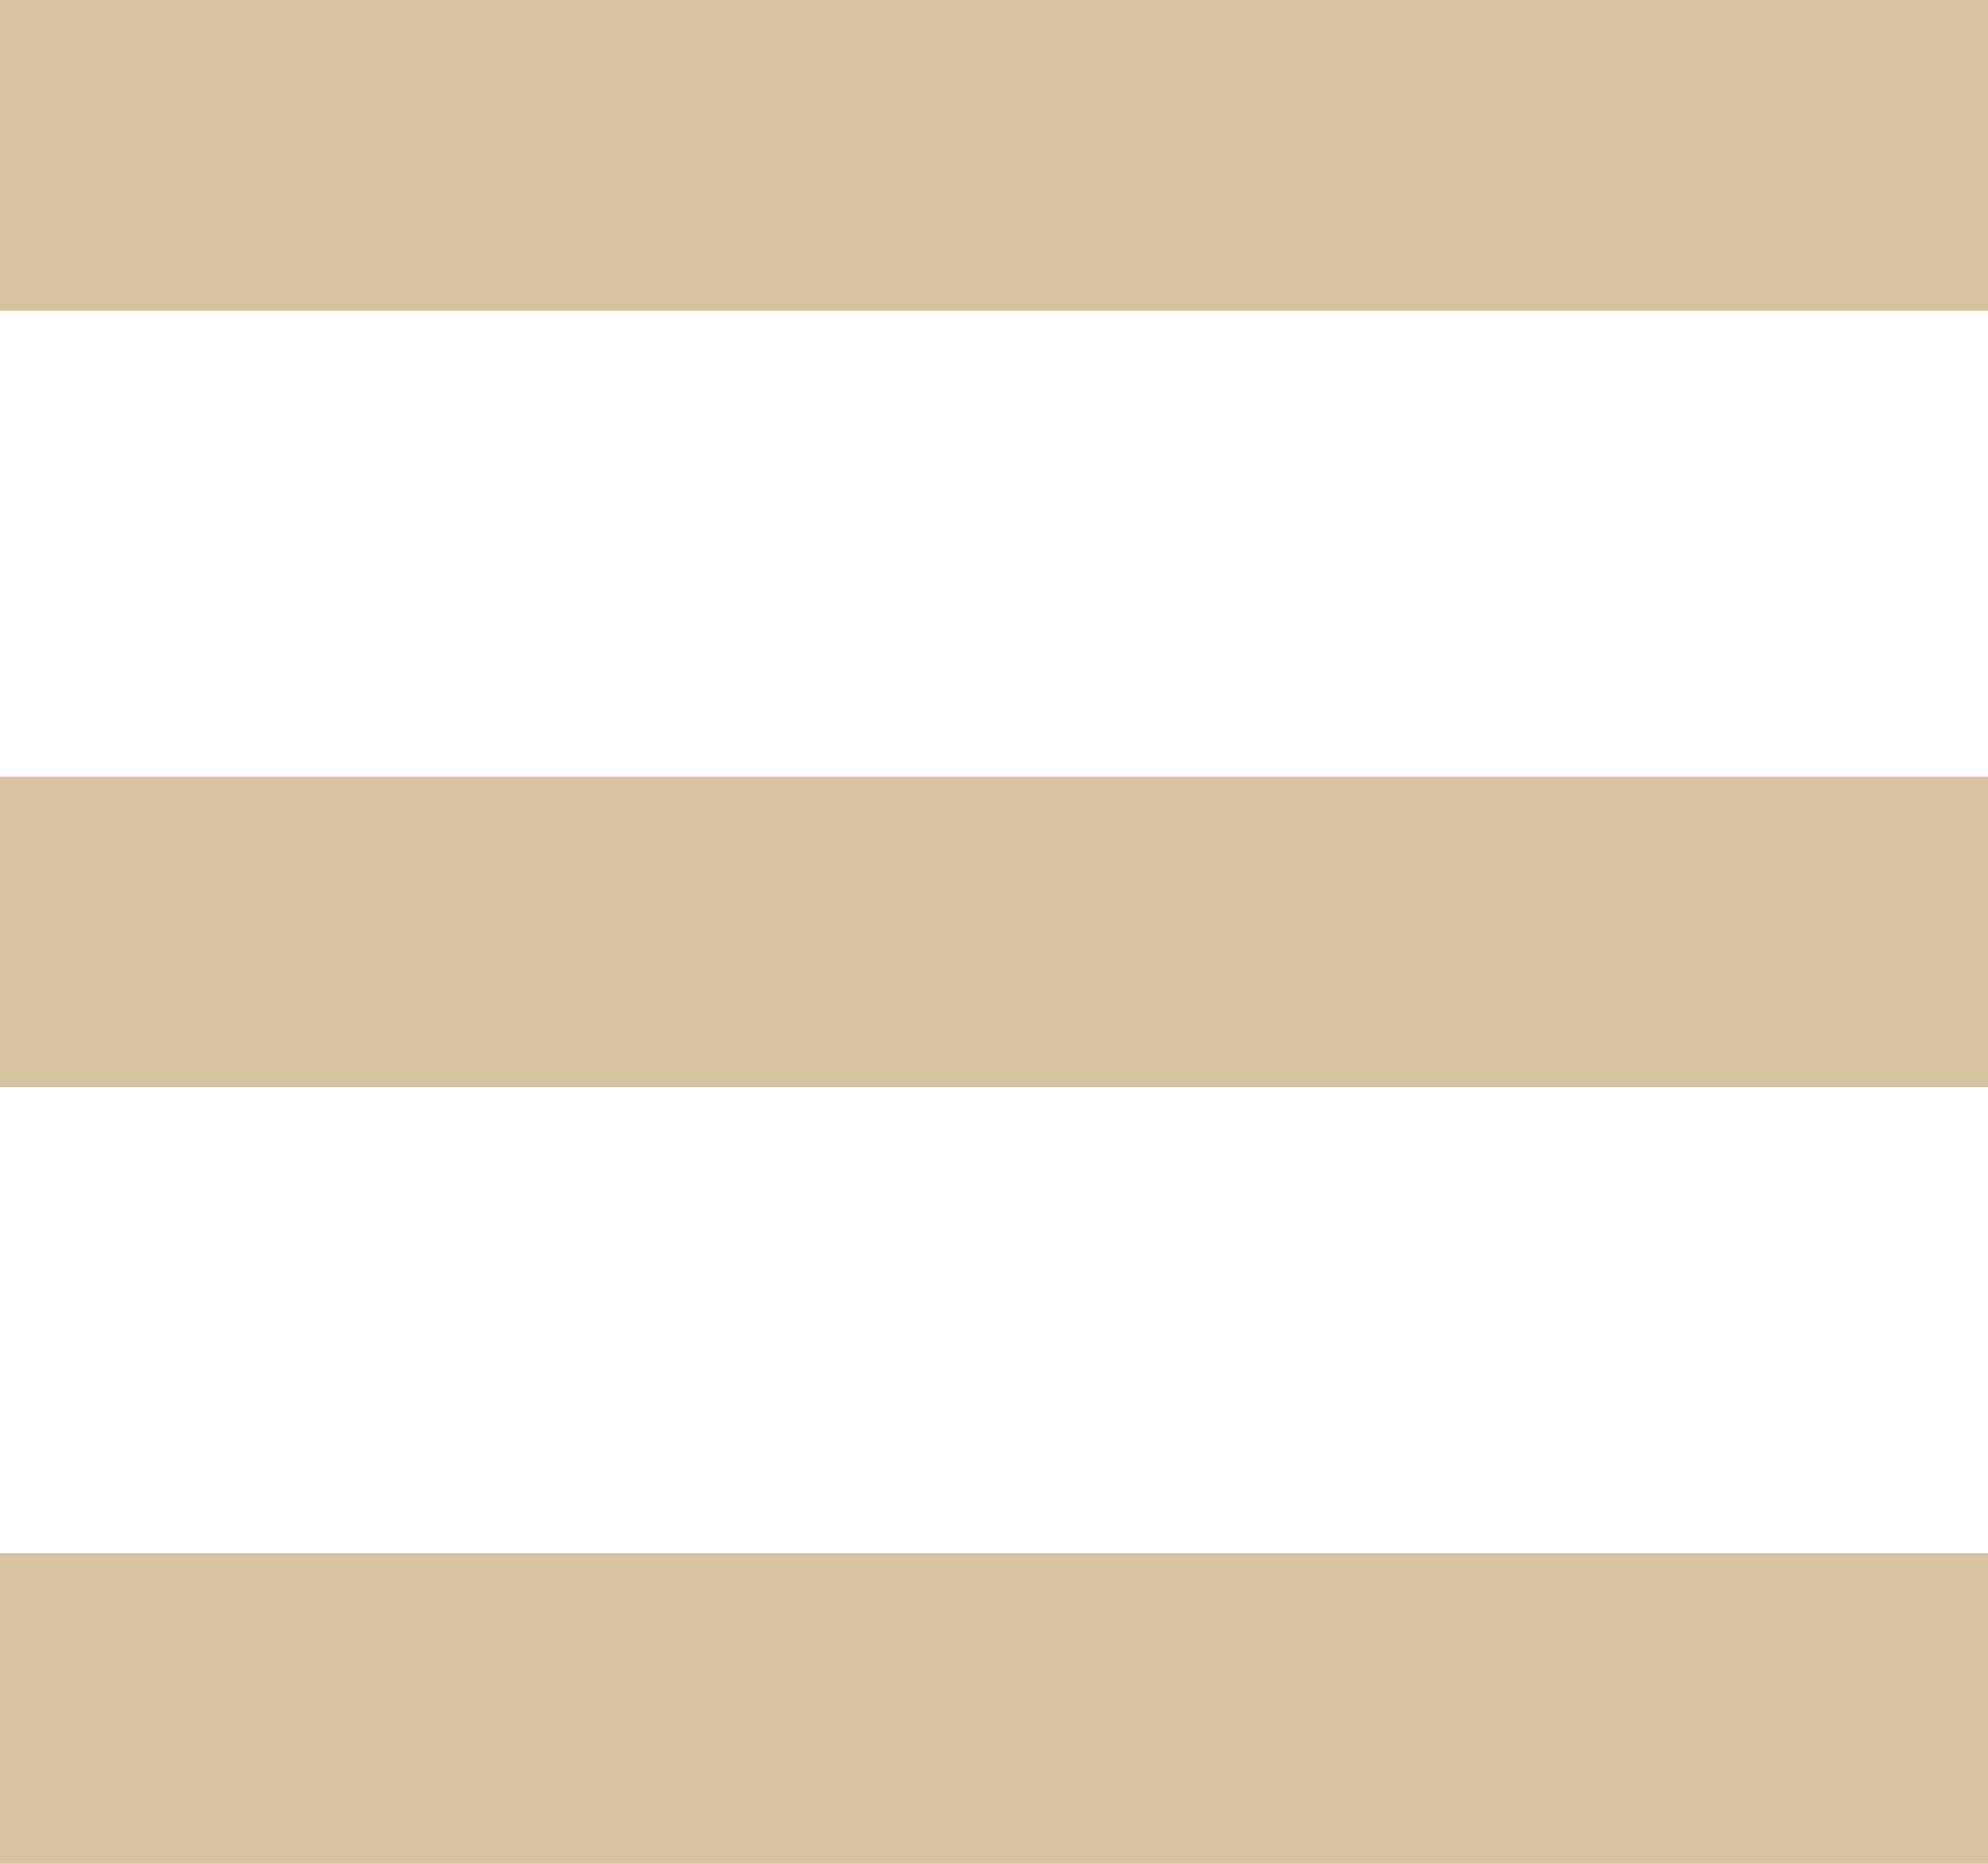
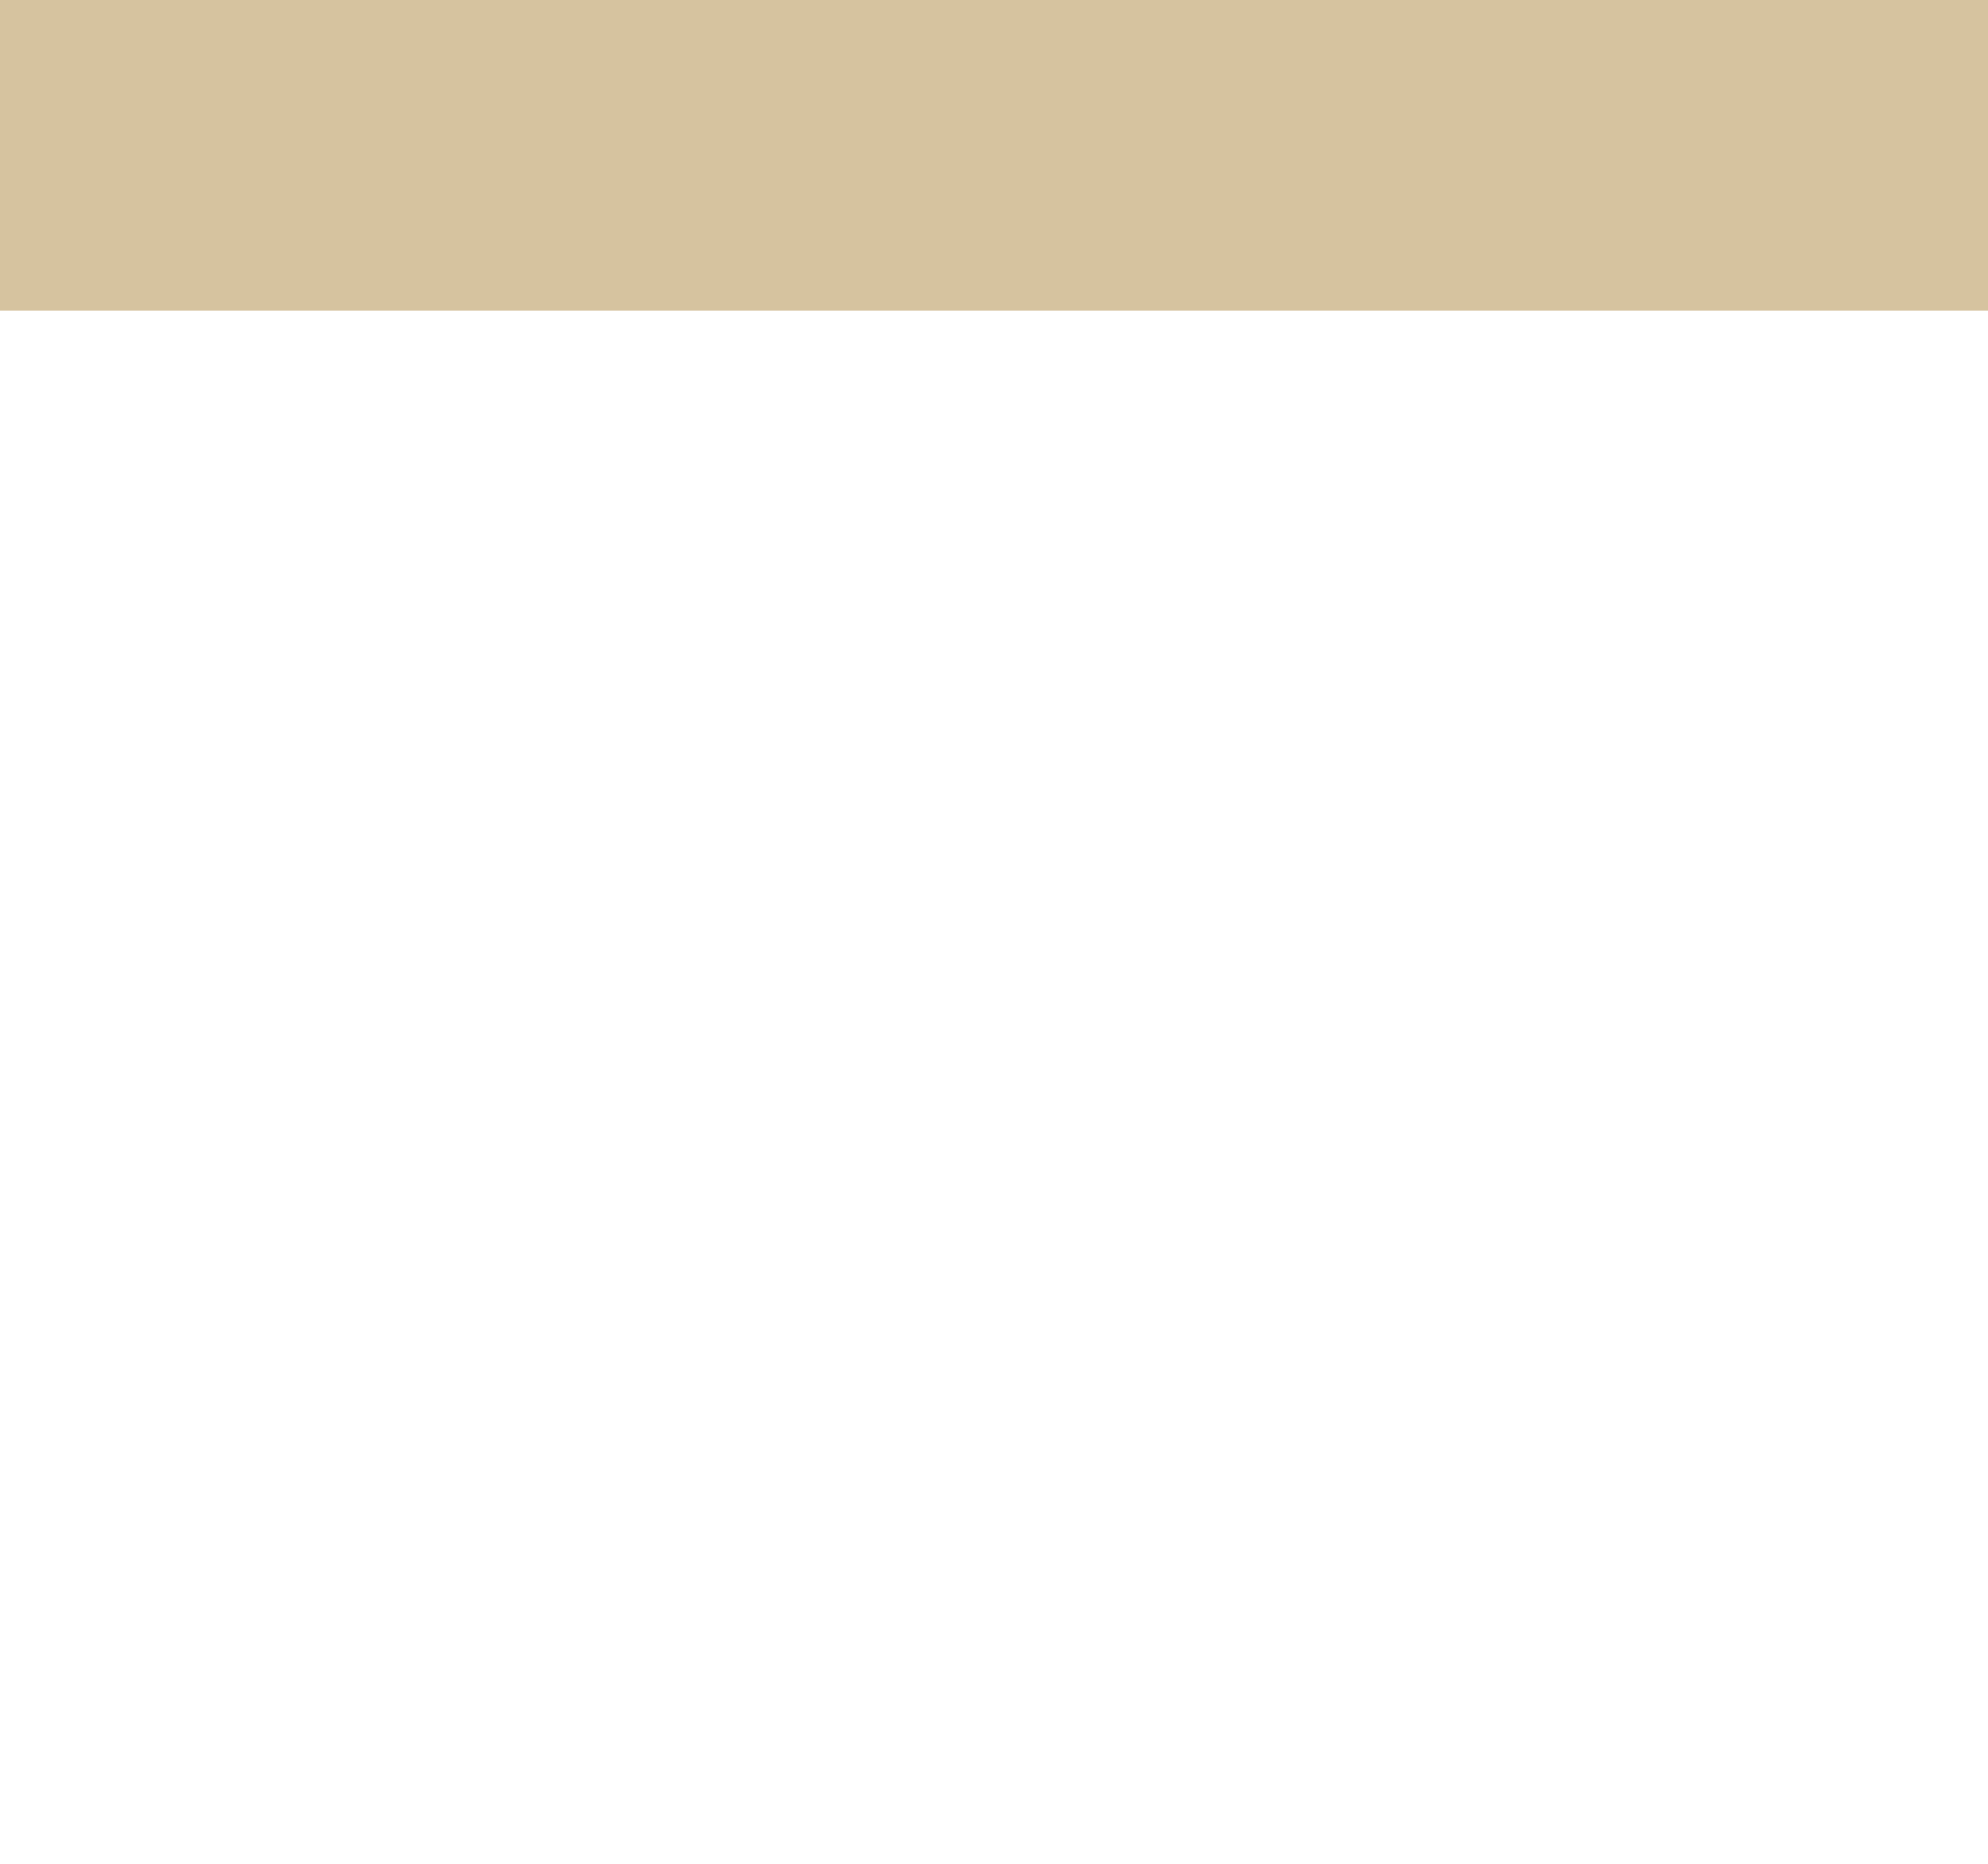
<svg xmlns="http://www.w3.org/2000/svg" viewBox="0 0 128 120">
  <defs>
    <style>.a{fill:#d6c39f;}</style>
  </defs>
  <title>menu</title>
  <rect class="a" width="128" height="20" />
-   <rect class="a" y="50" width="128" height="20" />
-   <rect class="a" y="100" width="128" height="20" />
</svg>